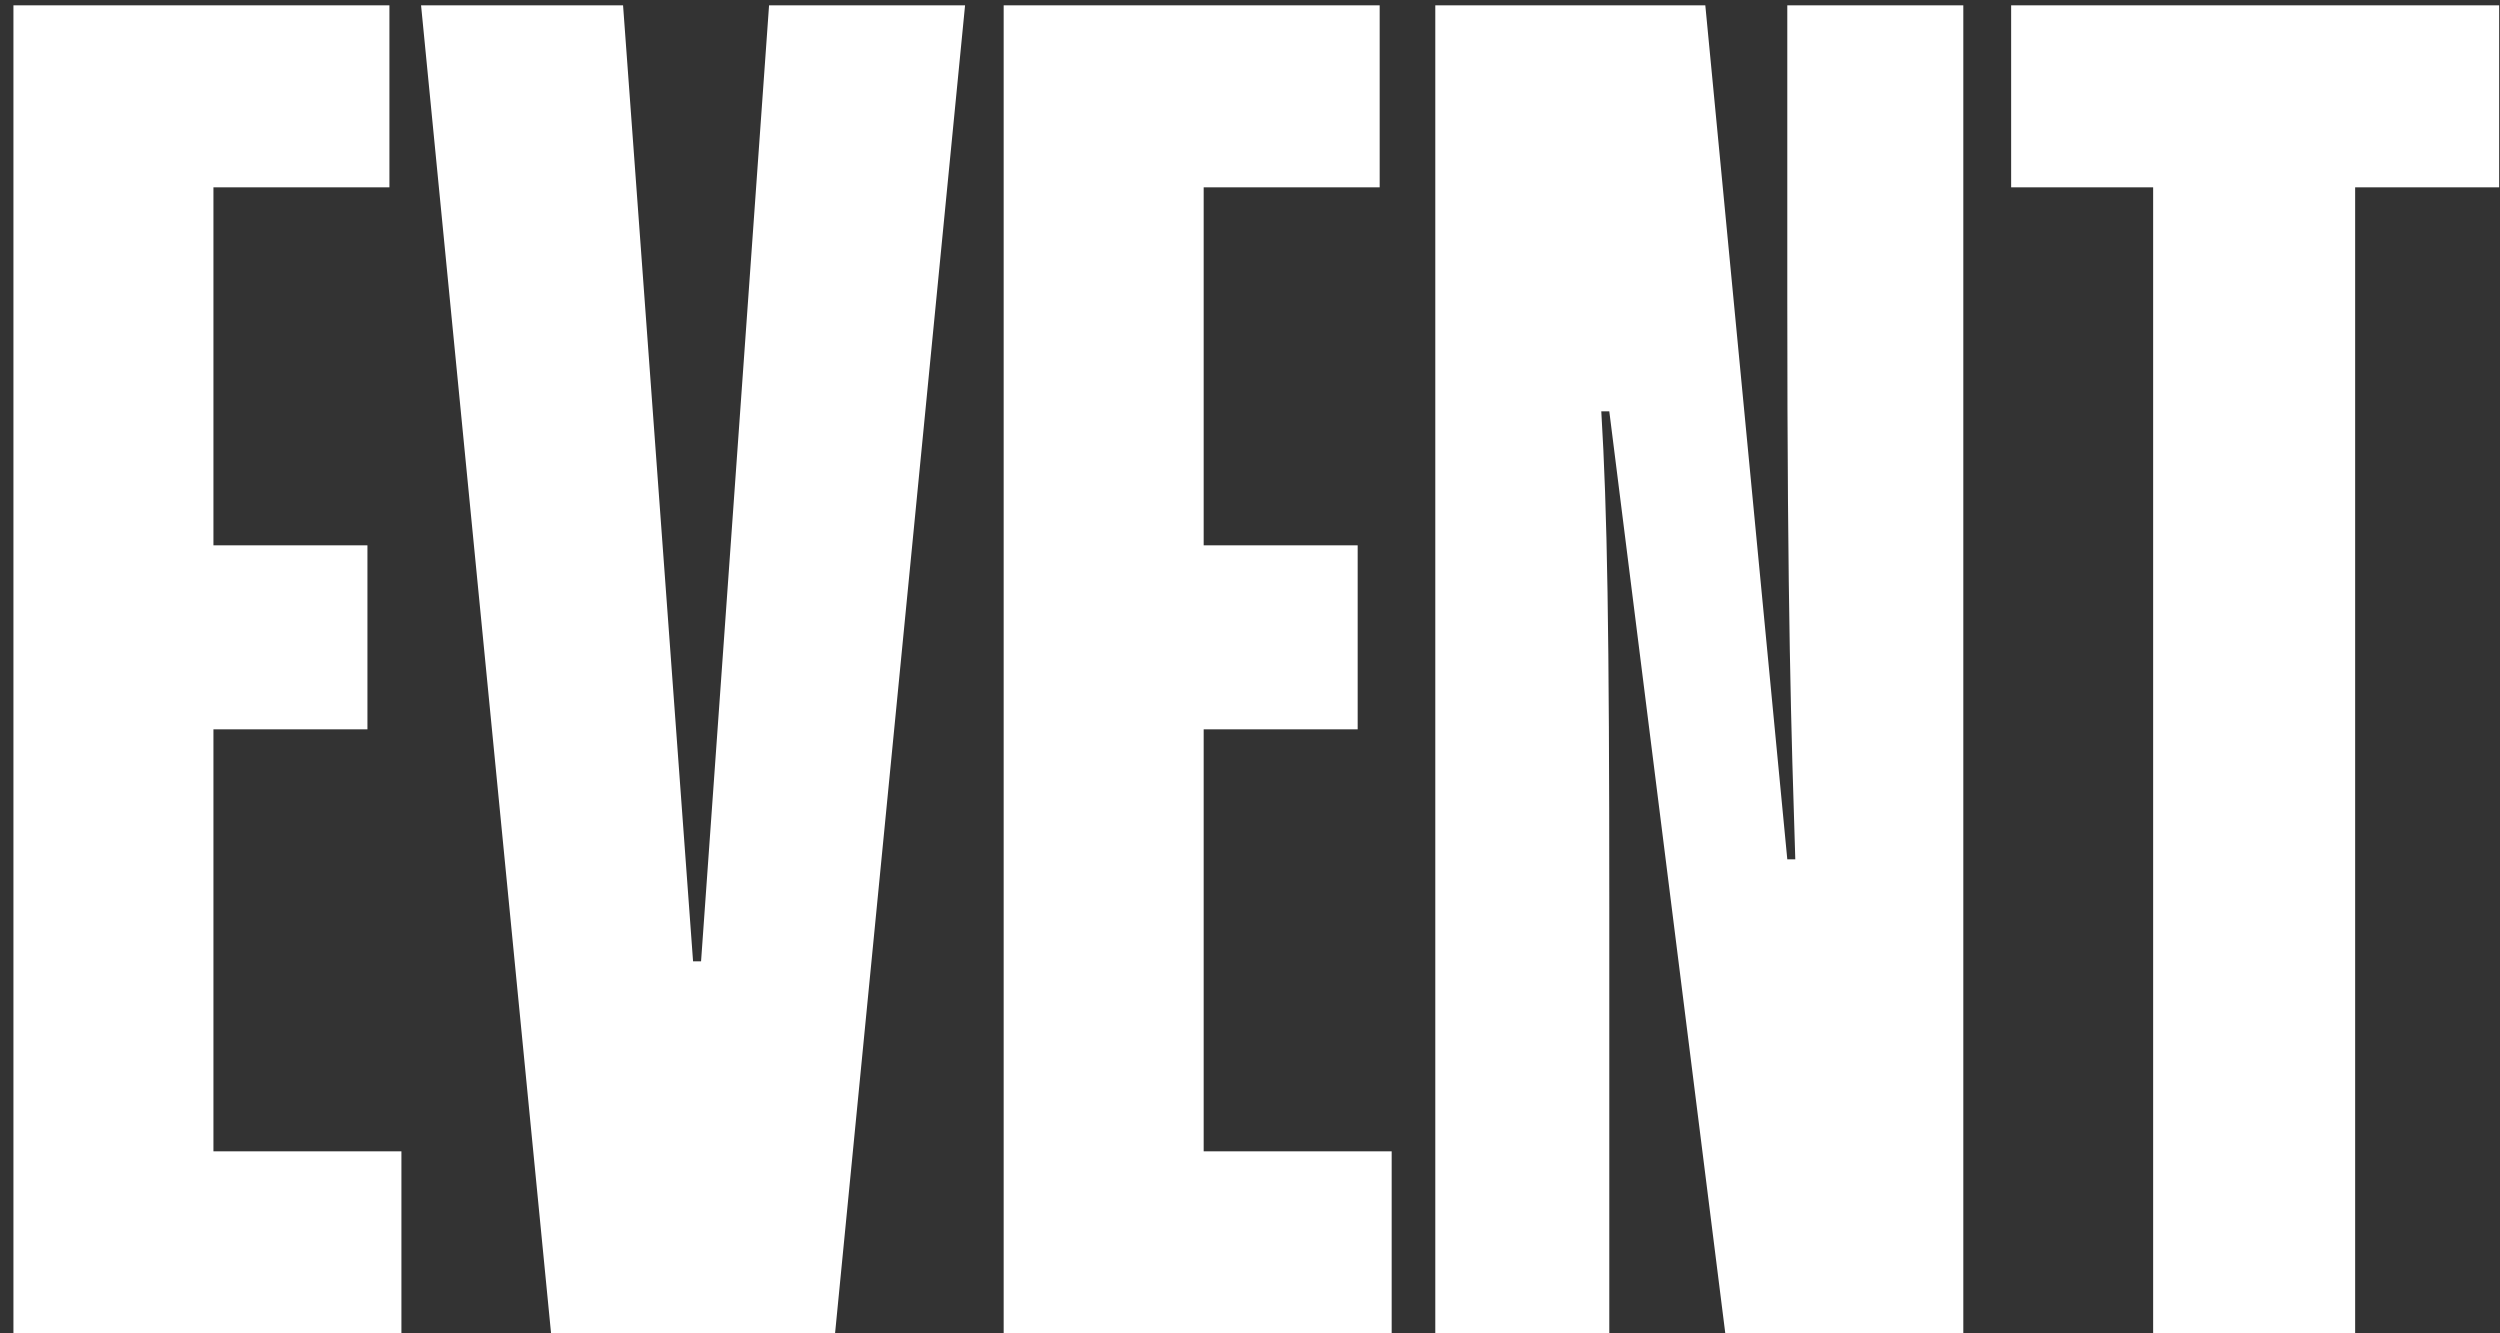
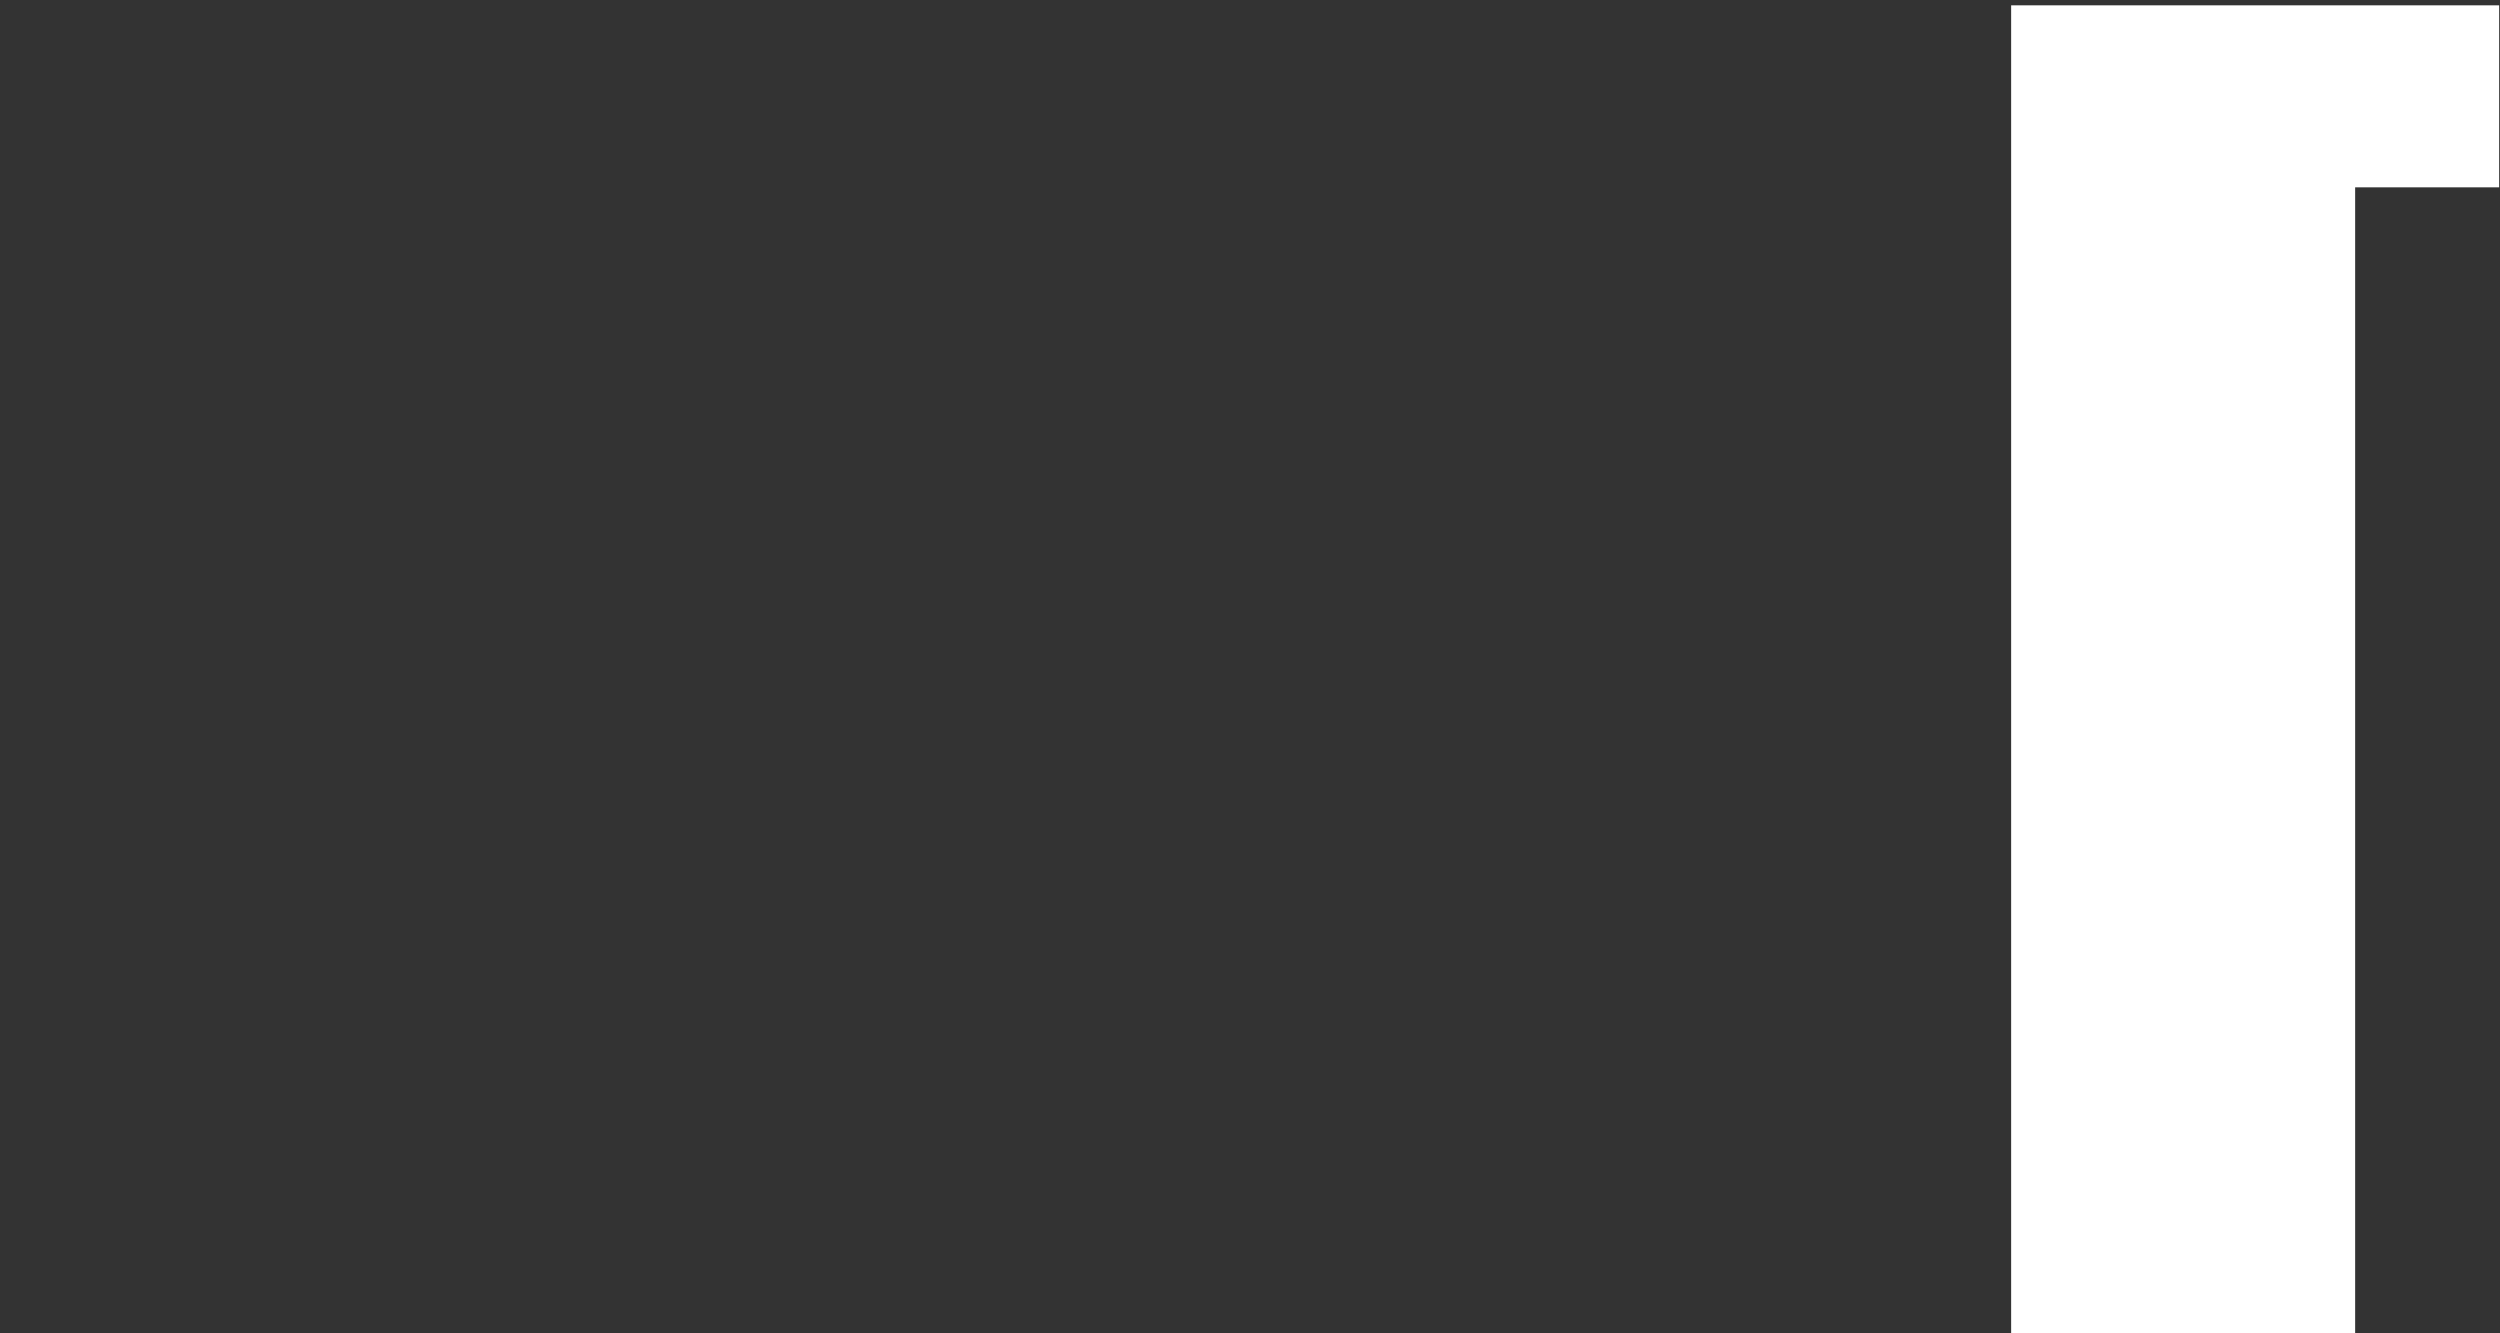
<svg xmlns="http://www.w3.org/2000/svg" width="120" height="64" viewBox="0 0 120 64" fill="none">
  <rect x="0" y="0" width="120" height="64" fill="#333333" stroke="none" />
-   <path d="M113.047 64H103.351V8.992H96.535V0.256H119.959V8.992H113.047V64Z" fill="white" />
-   <path d="M94.239 64H82.814L77.246 19.744H76.862C77.15 24.544 77.246 30.208 77.246 43.552V64H68.894V0.256H81.855L85.79 41.248H86.174C85.983 35.2 85.79 29.344 85.79 14.464V0.256H94.239V64Z" fill="white" />
-   <path d="M66.8 64H48.176V0.256H66.224V8.992H57.776V26.176H65.168V35.008H57.776V55.264H66.8V64Z" fill="white" />
-   <path d="M40.083 64H26.451L20.211 0.256H29.907L33.267 46.144H33.651L36.915 0.256H46.323L40.083 64Z" fill="white" />
-   <path d="M19.268 64H0.645V0.256H18.692V8.992H10.245V26.176H17.637V35.008H10.245V55.264H19.268V64Z" fill="white" />
+   <path d="M113.047 64H103.351H96.535V0.256H119.959V8.992H113.047V64Z" fill="white" />
</svg>